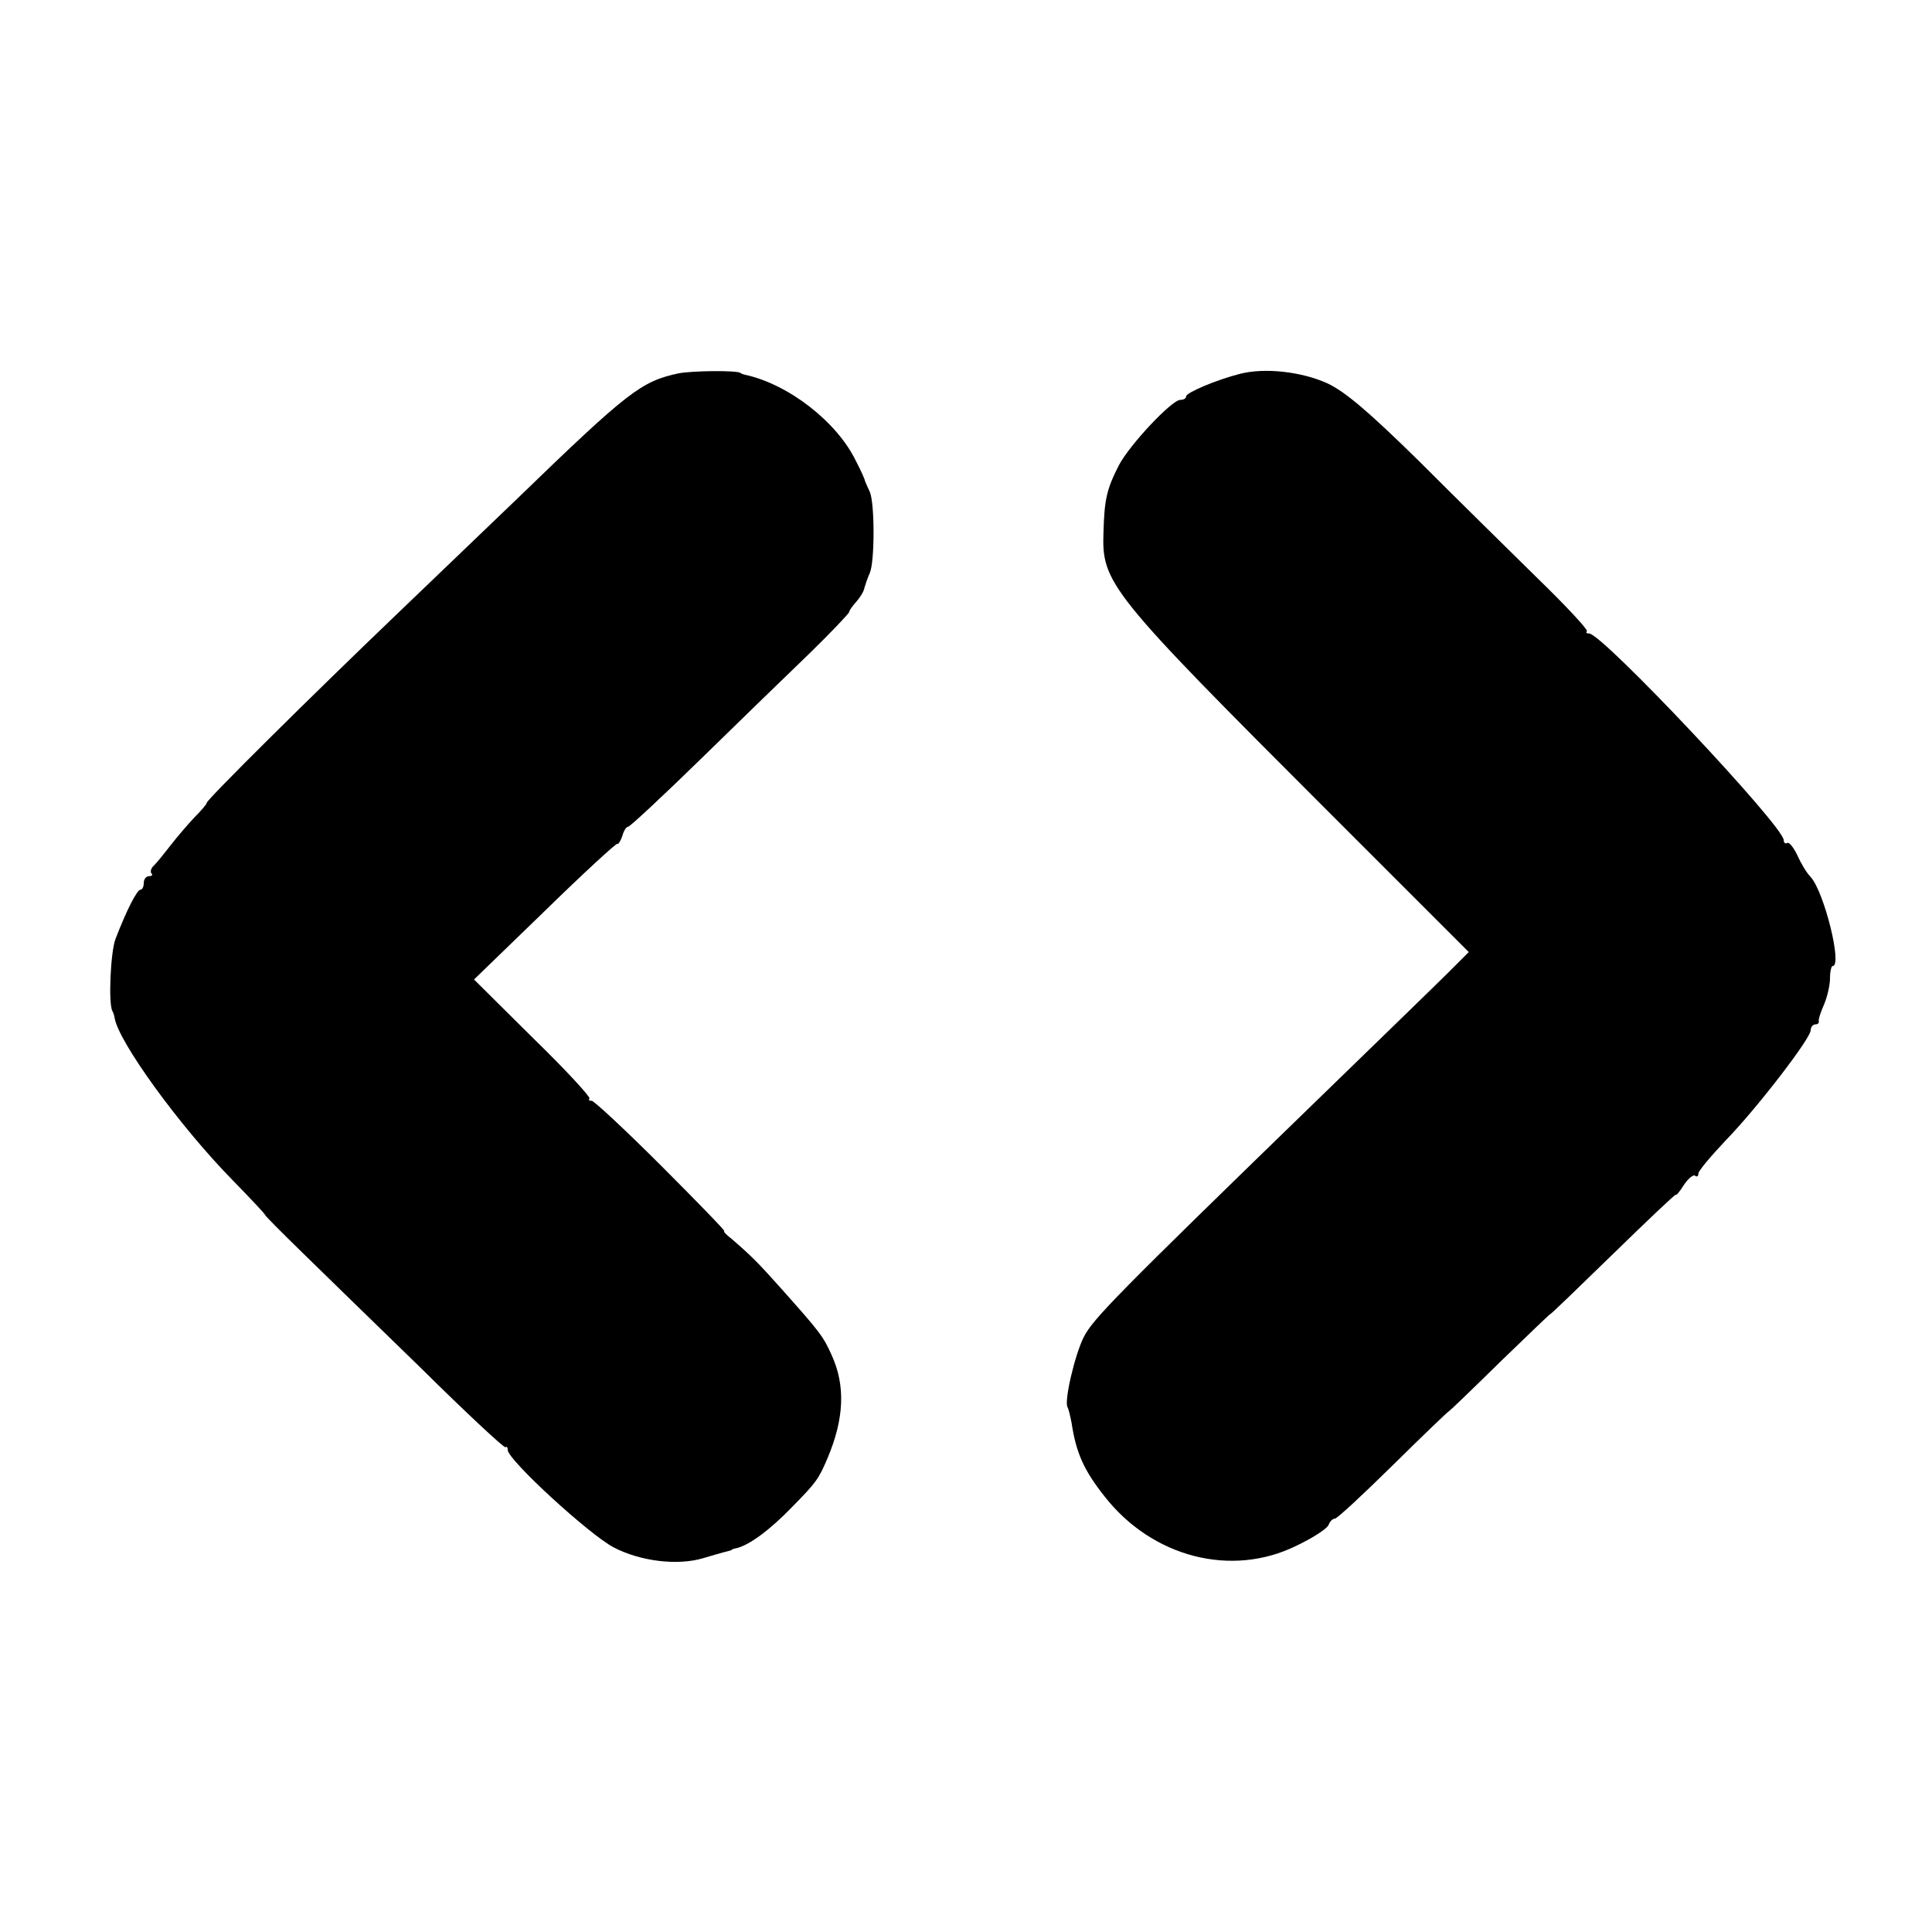
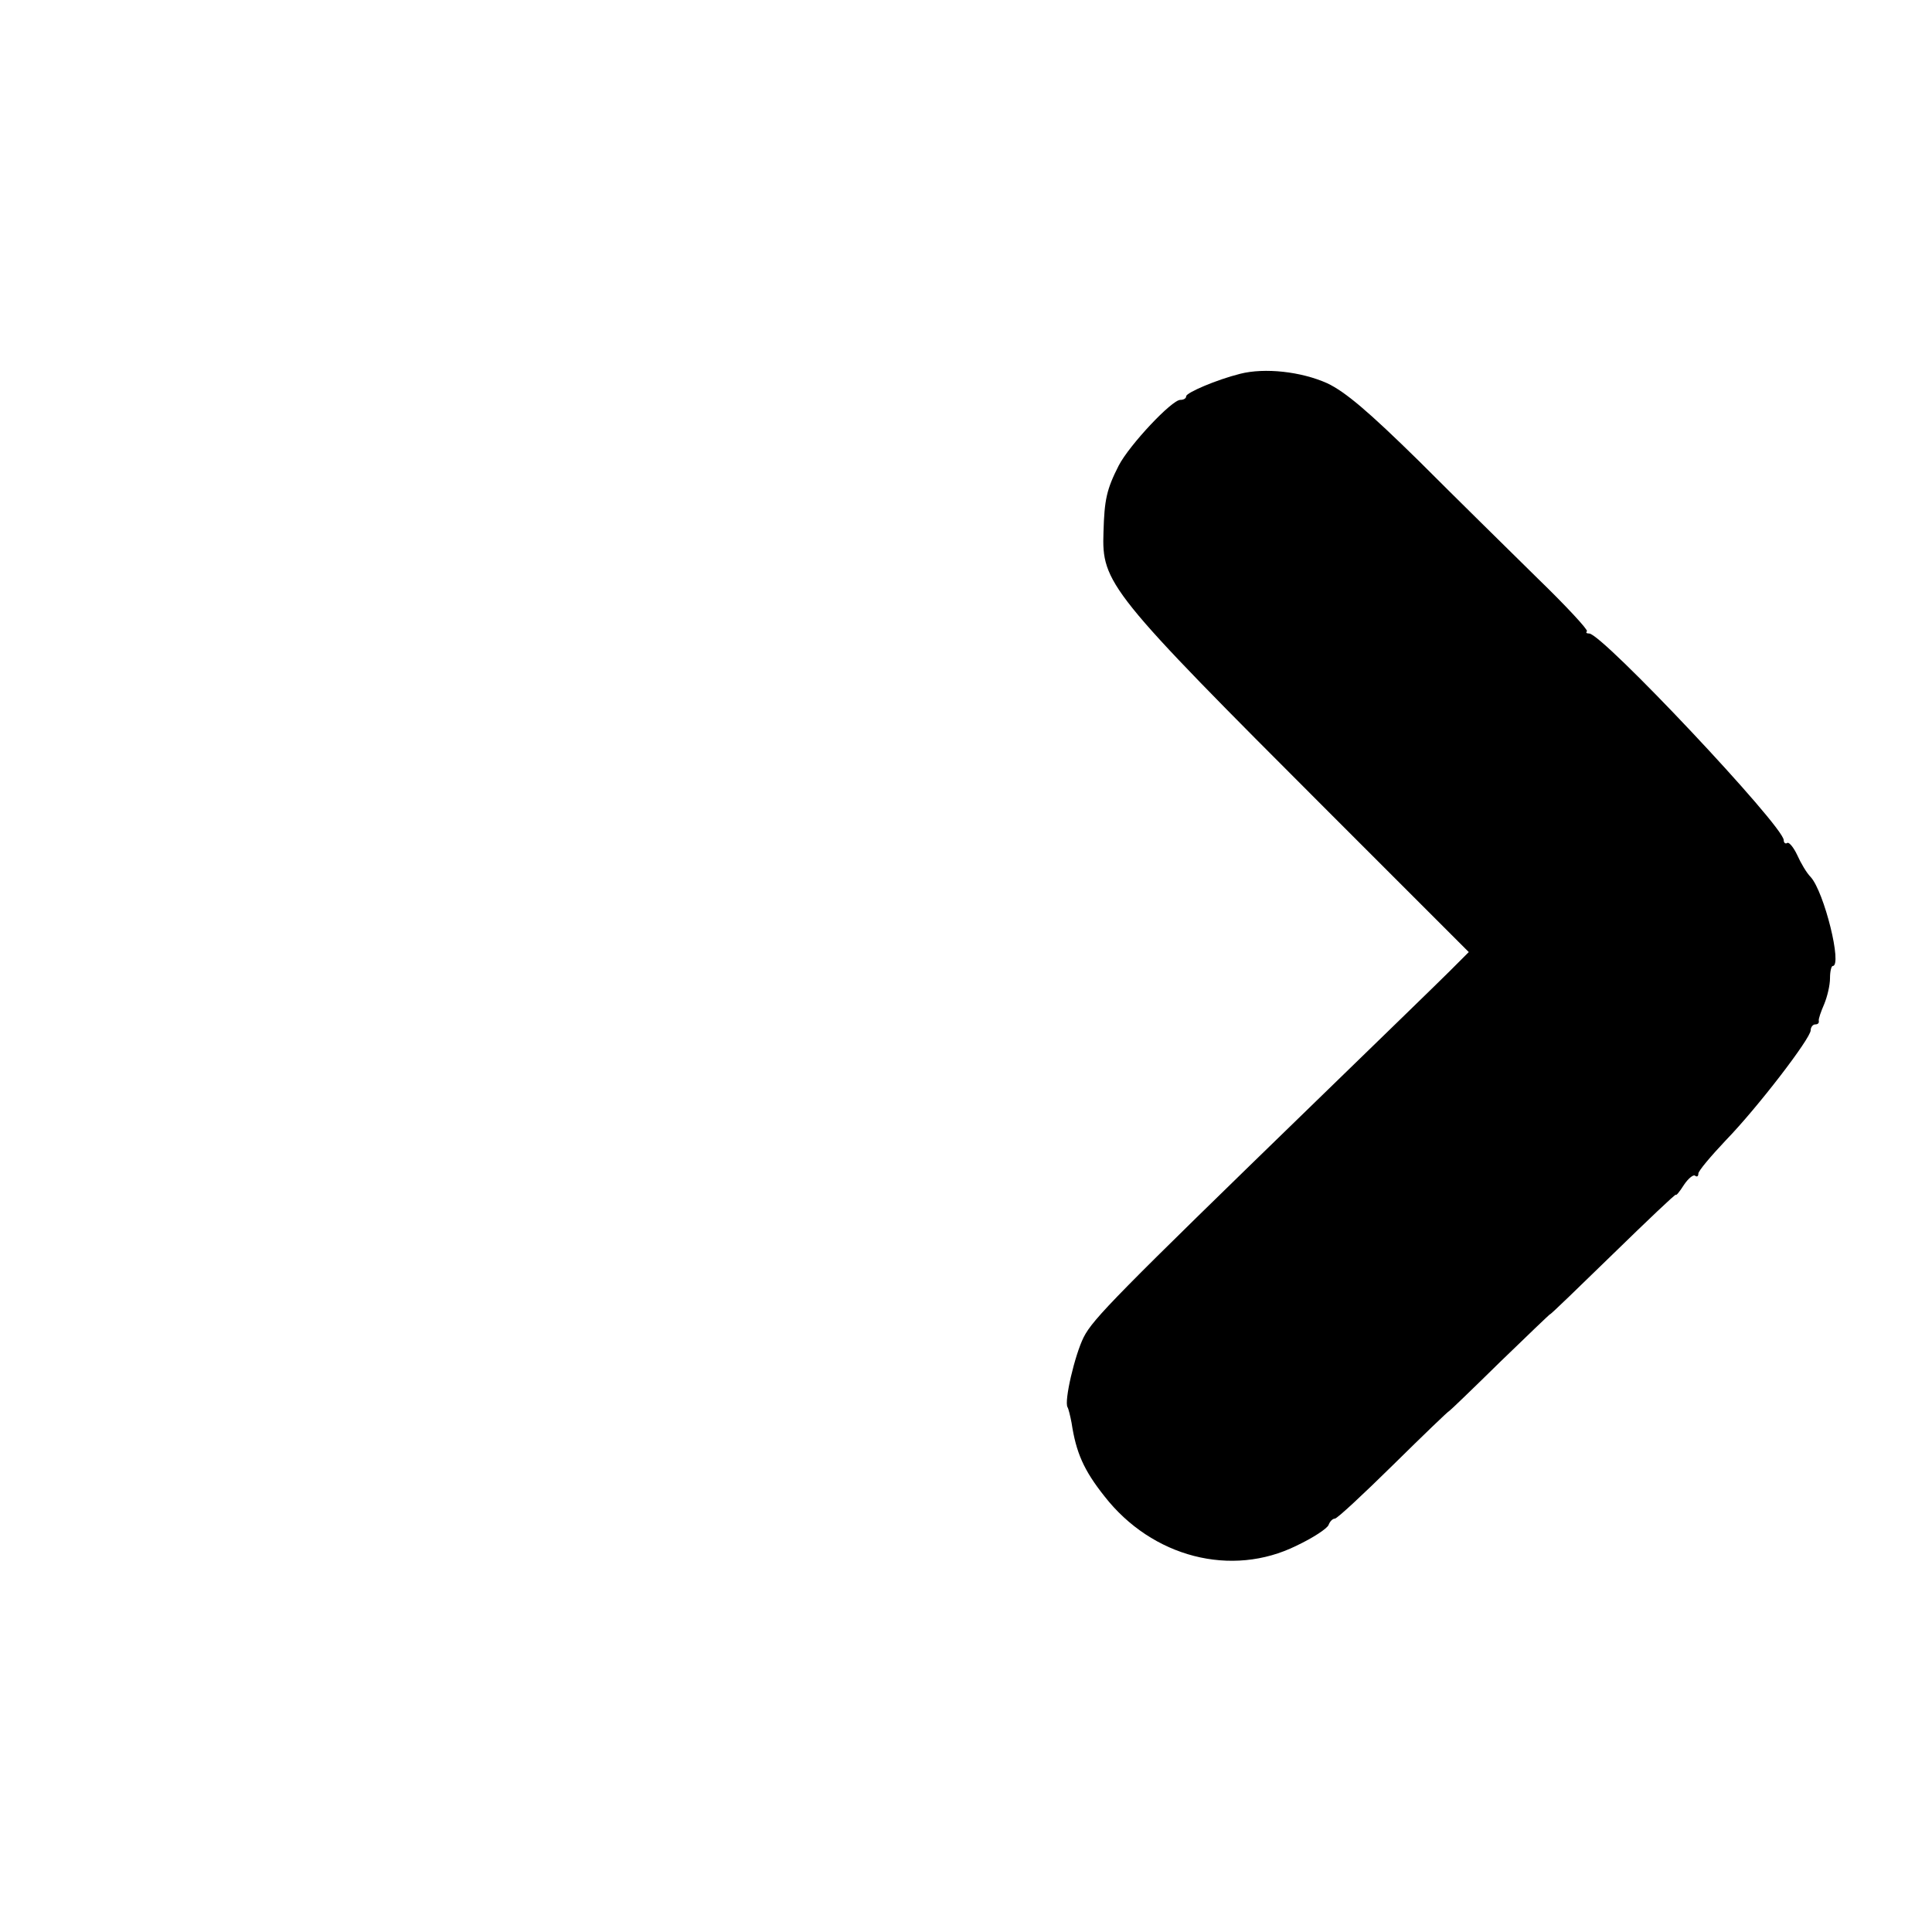
<svg xmlns="http://www.w3.org/2000/svg" version="1.0" width="430pt" height="430pt" viewBox="0 0 430 430" preserveAspectRatio="xMidYMid meet">
  <g transform="translate(0,430) scale(0.1,-0.1)" fill="#000000" stroke="none">
-     <path d="M1510 3469 c-83 -18 -111 -39 -361 -281 -53 -51 -174 -167 -269 -258 -189 -181 -420 -410 -420 -417 0 -3 -12 -17 -28 -33 -15 -16 -38 -43 -52 -61 -14 -18 -30 -38 -37 -45 -7 -6 -9 -14 -6 -18 4 -3 1 -6 -5 -6 -7 0 -12 -7 -12 -15 0 -8 -3 -15 -7 -15 -8 0 -31 -45 -56 -110 -11 -29 -16 -143 -7 -160 2 -3 4 -9 5 -15 8 -53 145 -242 264 -363 39 -40 71 -74 71 -76 0 -2 37 -39 81 -82 45 -44 164 -160 266 -259 101 -100 186 -179 188 -176 3 2 5 0 5 -6 0 -22 182 -189 236 -217 59 -31 142 -41 199 -24 17 5 37 11 45 13 8 2 16 4 18 5 1 2 5 3 10 4 28 6 74 39 126 93 53 54 58 61 78 108 37 88 40 161 9 229 -19 42 -24 49 -114 150 -50 56 -65 71 -109 109 -12 9 -19 17 -16 17 3 0 -60 65 -140 145 -80 80 -150 145 -155 145 -6 0 -8 2 -5 5 3 3 -53 64 -126 135 l-131 130 158 153 c86 84 159 151 161 149 2 -2 7 6 11 17 3 12 9 21 13 21 4 0 77 68 162 151 85 83 194 189 243 236 48 47 87 88 87 91 0 3 7 13 16 23 8 9 17 23 18 31 2 7 7 22 12 33 11 26 11 154 0 180 -5 11 -10 22 -11 25 0 3 -9 23 -20 44 -42 87 -150 171 -247 192 -5 1 -9 3 -10 4 -7 6 -108 5 -138 -1z" />
    <path d="M2760 3468 c-52 -13 -120 -42 -120 -50 0 -5 -6 -8 -13 -8 -19 0 -113 -100 -137 -146 -27 -53 -32 -76 -34 -148 -4 -114 11 -133 501 -623 l312 -312 -43 -43 c-24 -24 -157 -153 -296 -288 -446 -433 -497 -485 -518 -526 -20 -40 -44 -143 -36 -156 2 -3 6 -19 9 -35 10 -66 27 -105 73 -163 106 -136 283 -182 428 -110 36 17 68 38 71 46 3 8 9 14 14 14 5 0 63 54 130 120 67 66 123 120 125 120 1 0 52 49 113 109 61 59 111 107 111 106 0 -2 63 59 140 134 77 75 140 135 140 132 0 -3 8 6 18 22 10 15 22 24 25 20 4 -3 7 -1 7 5 0 6 28 39 61 74 70 72 189 227 189 245 0 7 5 13 10 13 6 0 9 3 8 8 -1 4 5 21 12 37 7 17 13 42 13 58 0 15 3 27 6 27 22 0 -19 165 -49 198 -9 9 -22 31 -30 49 -8 17 -18 29 -22 27 -4 -3 -8 0 -8 6 0 31 -404 460 -433 460 -6 0 -8 2 -5 5 3 3 -46 56 -110 118 -63 62 -182 179 -264 261 -113 111 -164 154 -204 173 -58 26 -139 35 -194 21z" />
  </g>
</svg>